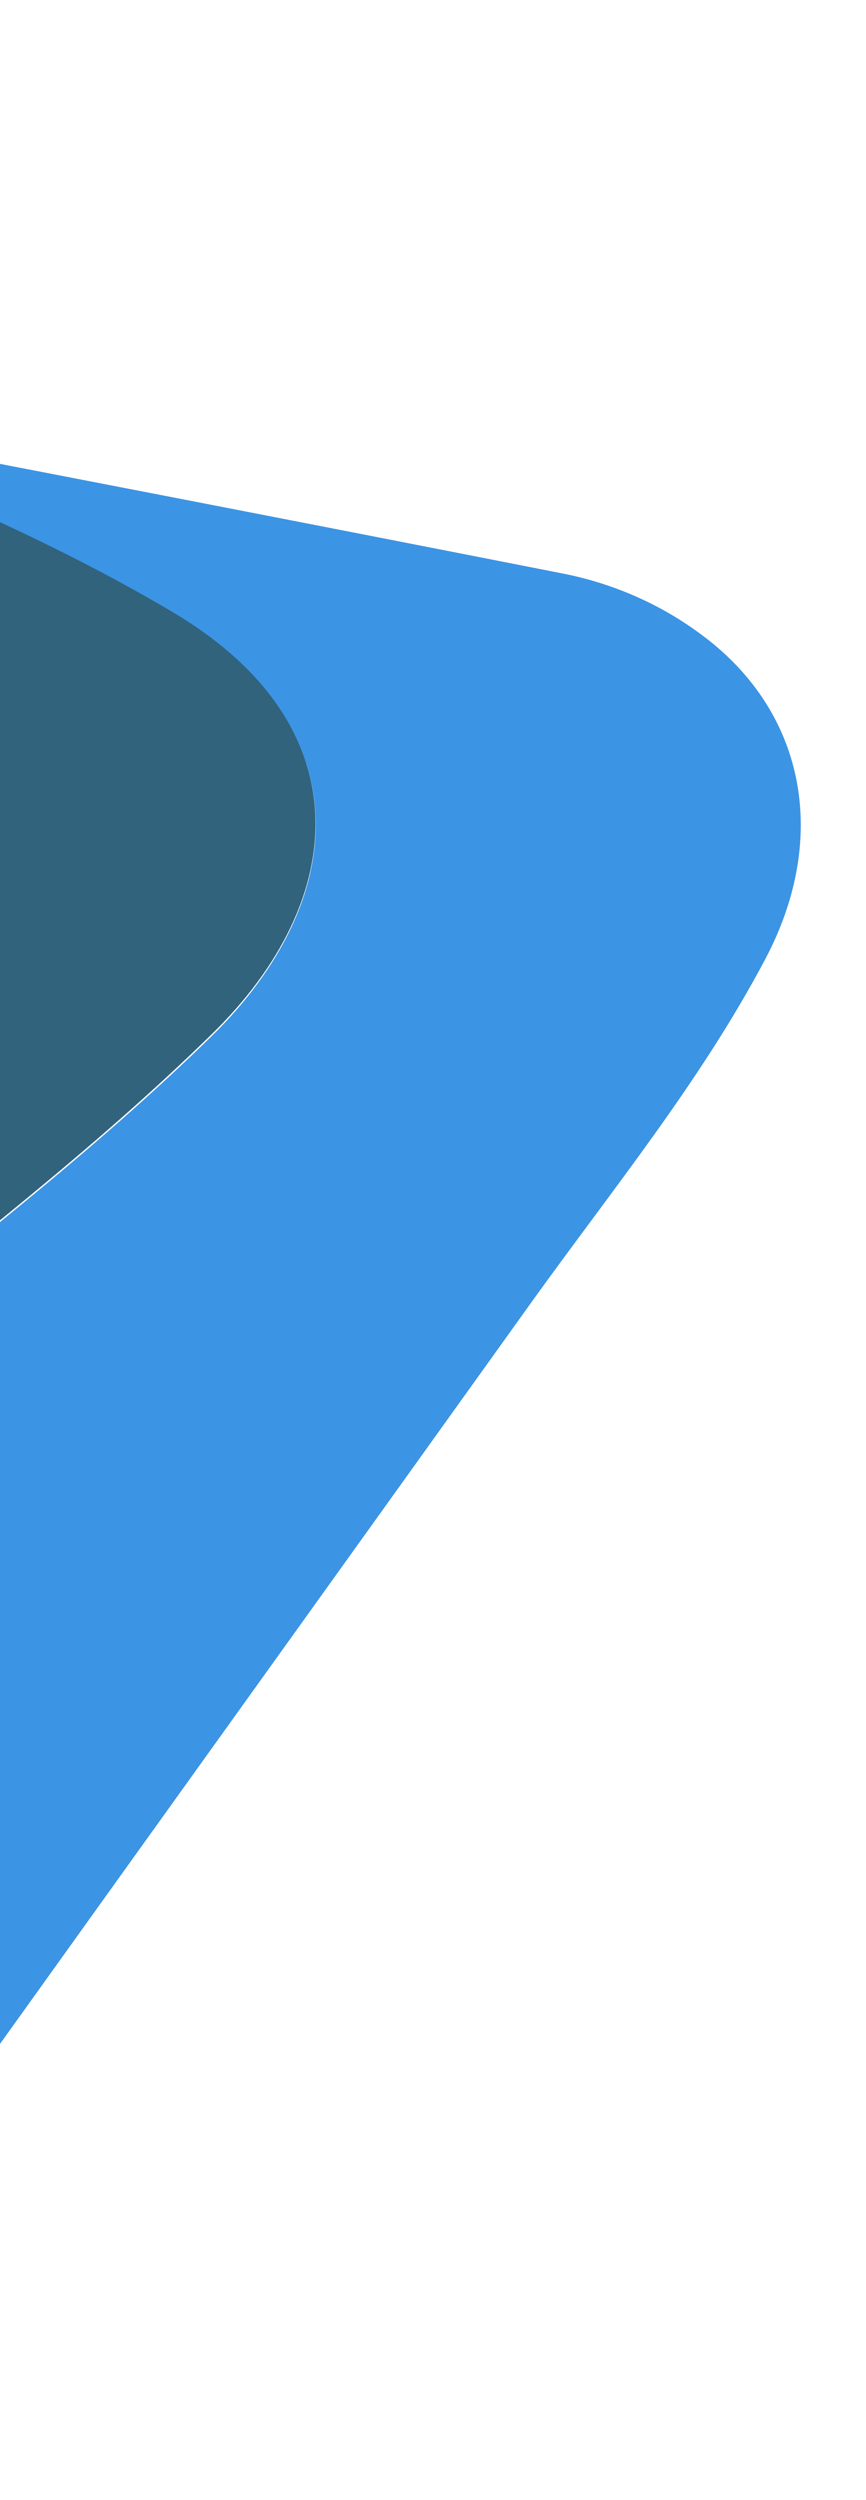
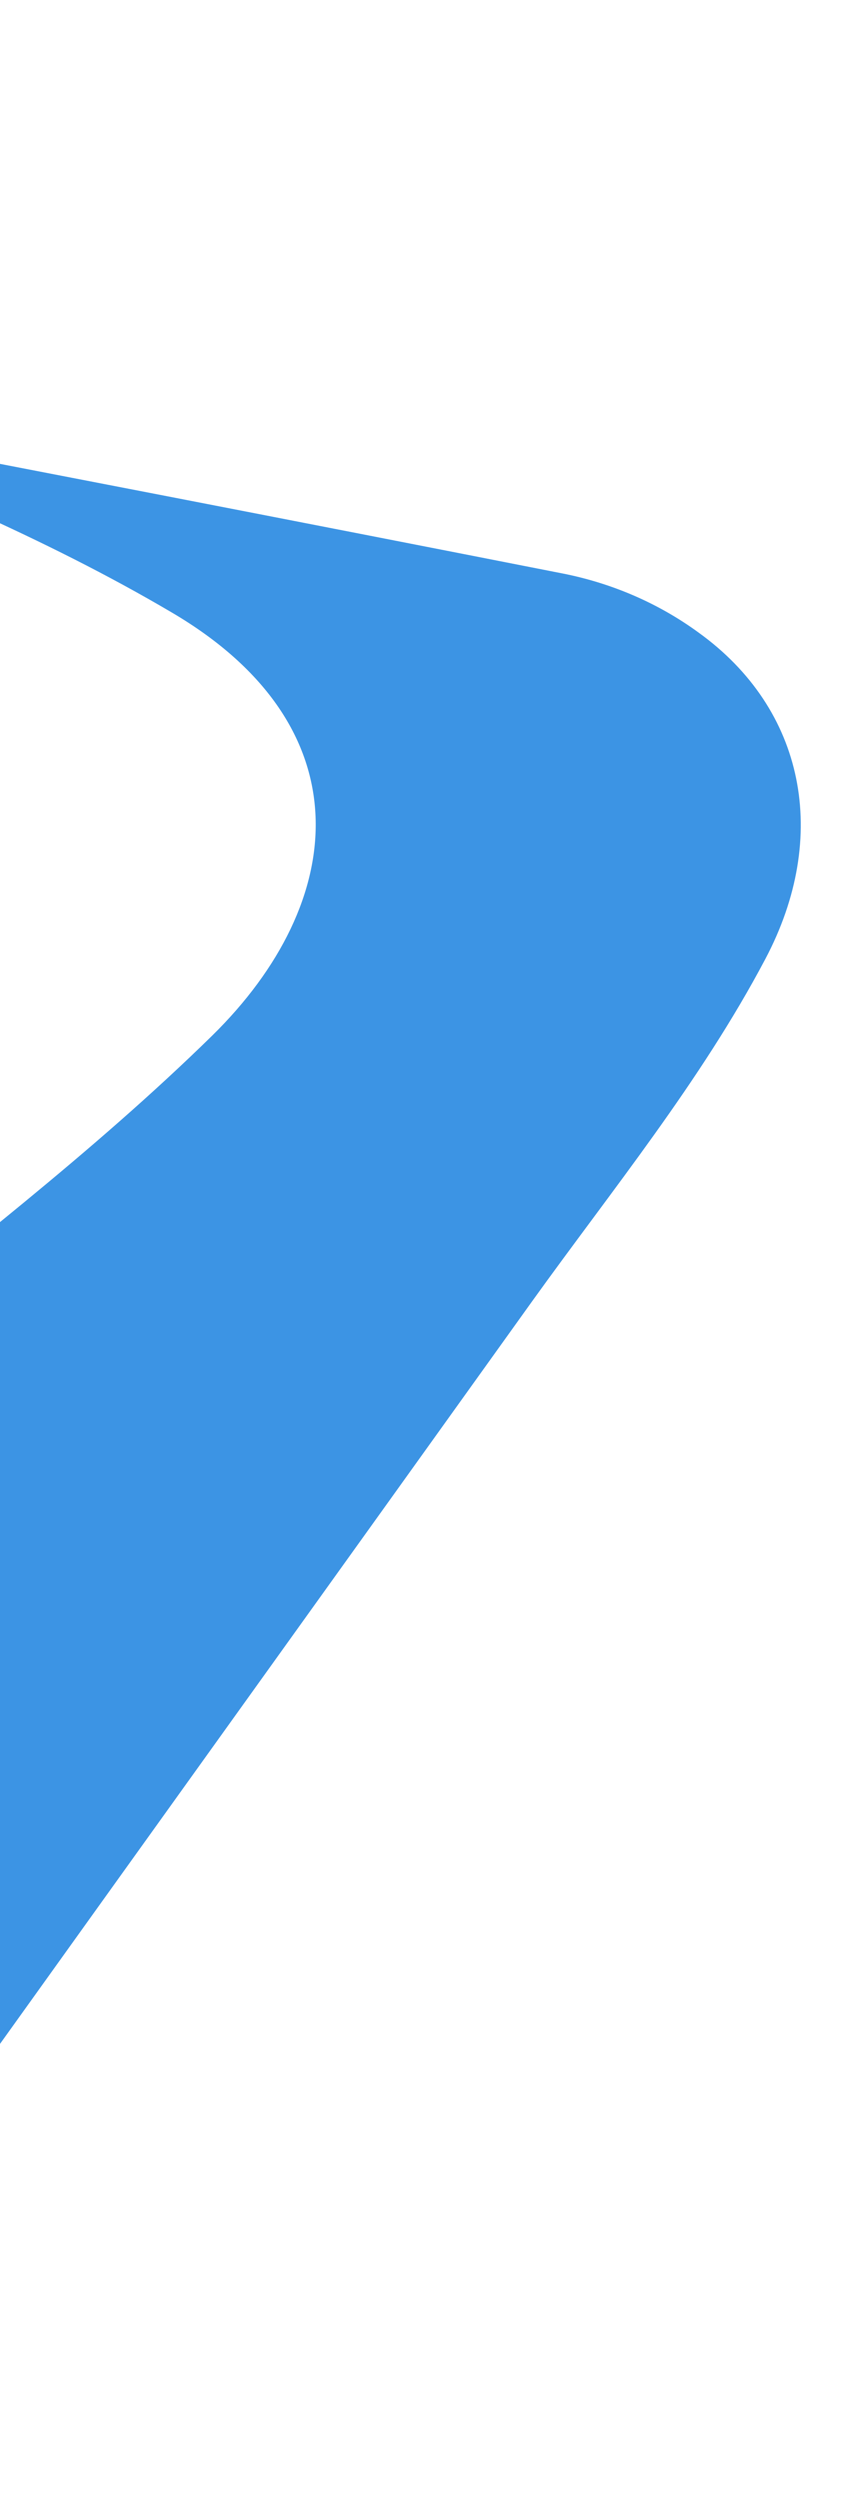
<svg xmlns="http://www.w3.org/2000/svg" width="165" height="476" viewBox="0 0 165 476" fill="none">
  <path d="M-43.765 79.876C6.526 89.566 57.011 99.315 107.241 109.198C116.644 111.059 125.444 114.858 133.063 120.413C153.375 135.012 158.172 159.232 145.826 182.582C133.48 205.932 116.714 226.421 101.377 247.778C65.405 297.981 29.494 347.99 -6.478 398.192C-10.966 404.443 -15.843 410.574 -20.852 416.451C-49.161 449.494 -90.109 441.86 -104.492 400.641C-110.766 382.547 -115.771 363.785 -121.09 345.351C-121.991 342.097 -122.384 338.576 -125.315 336.39C-124.954 335.228 -124.593 334.066 -124.366 332.65C-119.672 333.26 -117.053 329.613 -113.961 327.176C-86.783 304.614 -59.872 281.545 -32.755 259.176C-7.968 238.845 17.546 219.589 40.429 197.179C66.392 171.691 69.551 138.262 32.739 116.621C8.327 102.233 -17.869 91.539 -43.872 80.905L-43.765 79.876Z" fill="#3C94E4" />
-   <path d="M-124.346 332.655C-138.26 283.087 -152.173 233.519 -166.026 183.757C-171.845 162.831 -179.454 142.198 -182.02 120.372C-185.914 87.089 -164.967 64.077 -131.385 66.023C-101.529 67.659 -72.729 74.065 -43.989 80.665C-17.794 91.358 8.401 102.052 32.618 116.379C69.429 138.02 66.464 171.507 40.309 196.935C17.426 219.344 -8.087 238.599 -32.872 258.93C-60.243 281.431 -87.092 304.307 -114.075 326.928C-117.034 329.619 -119.592 333.071 -124.346 332.655Z" fill="#31637D" />
</svg>